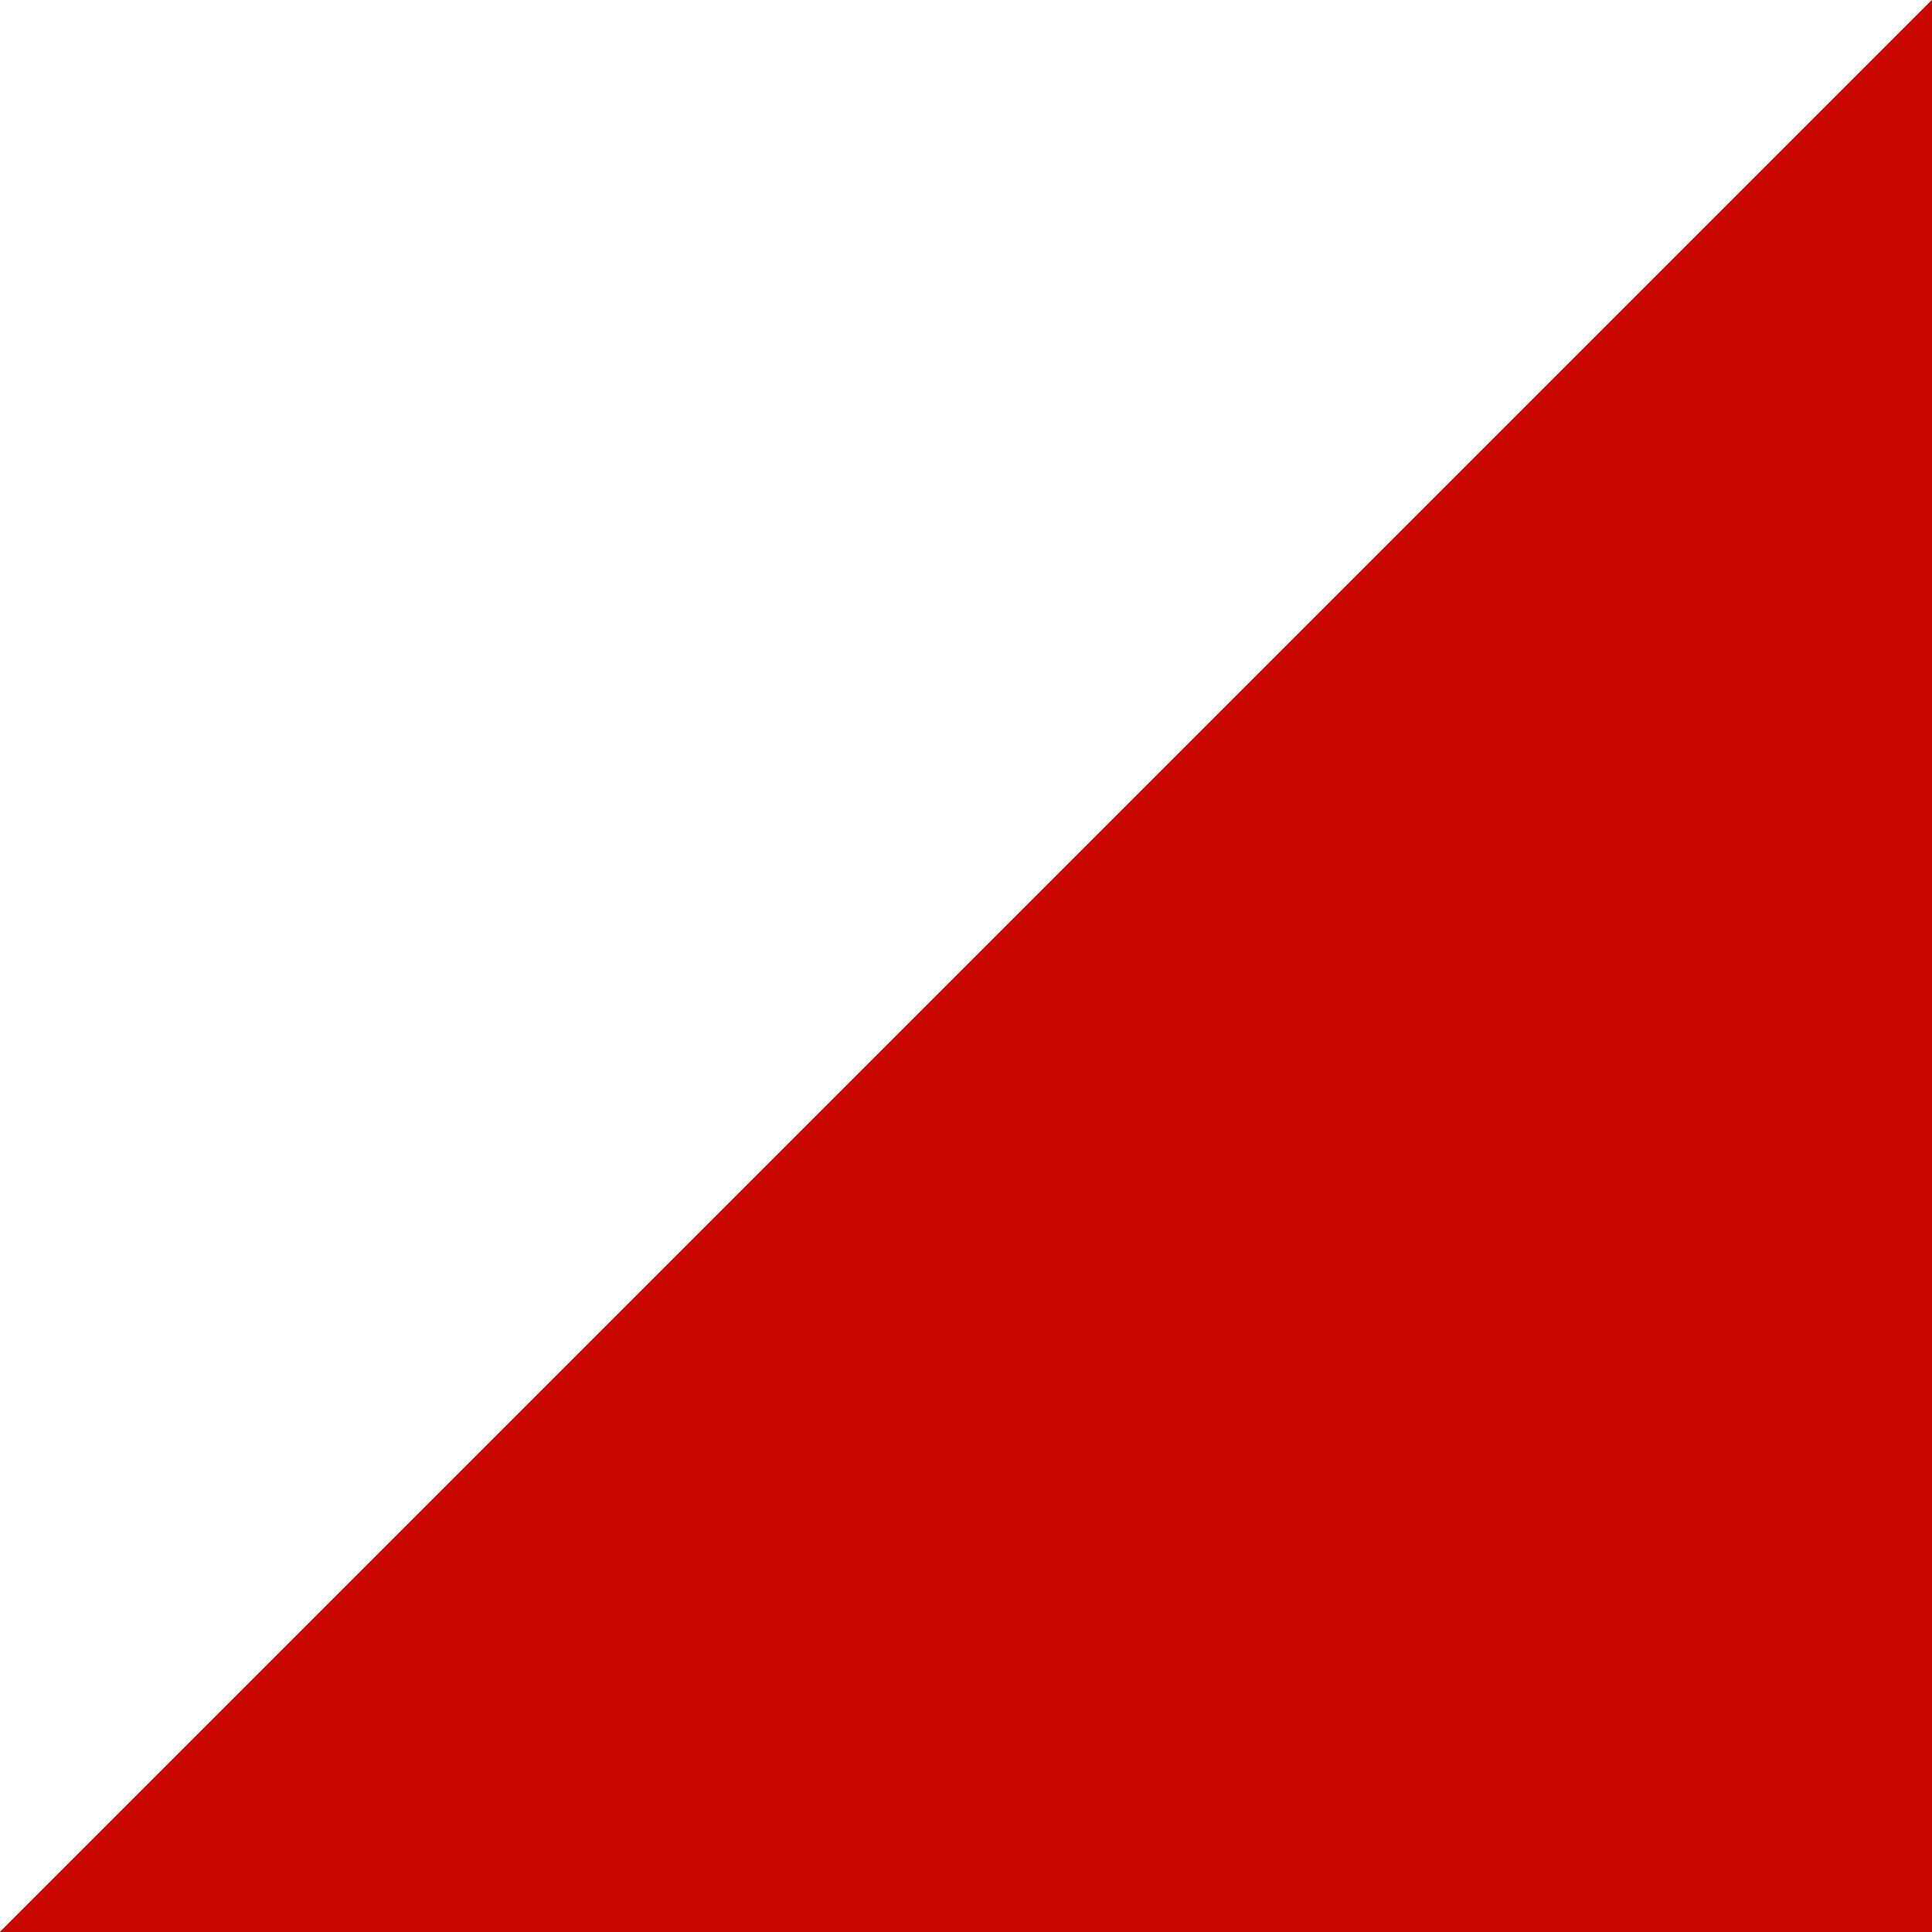
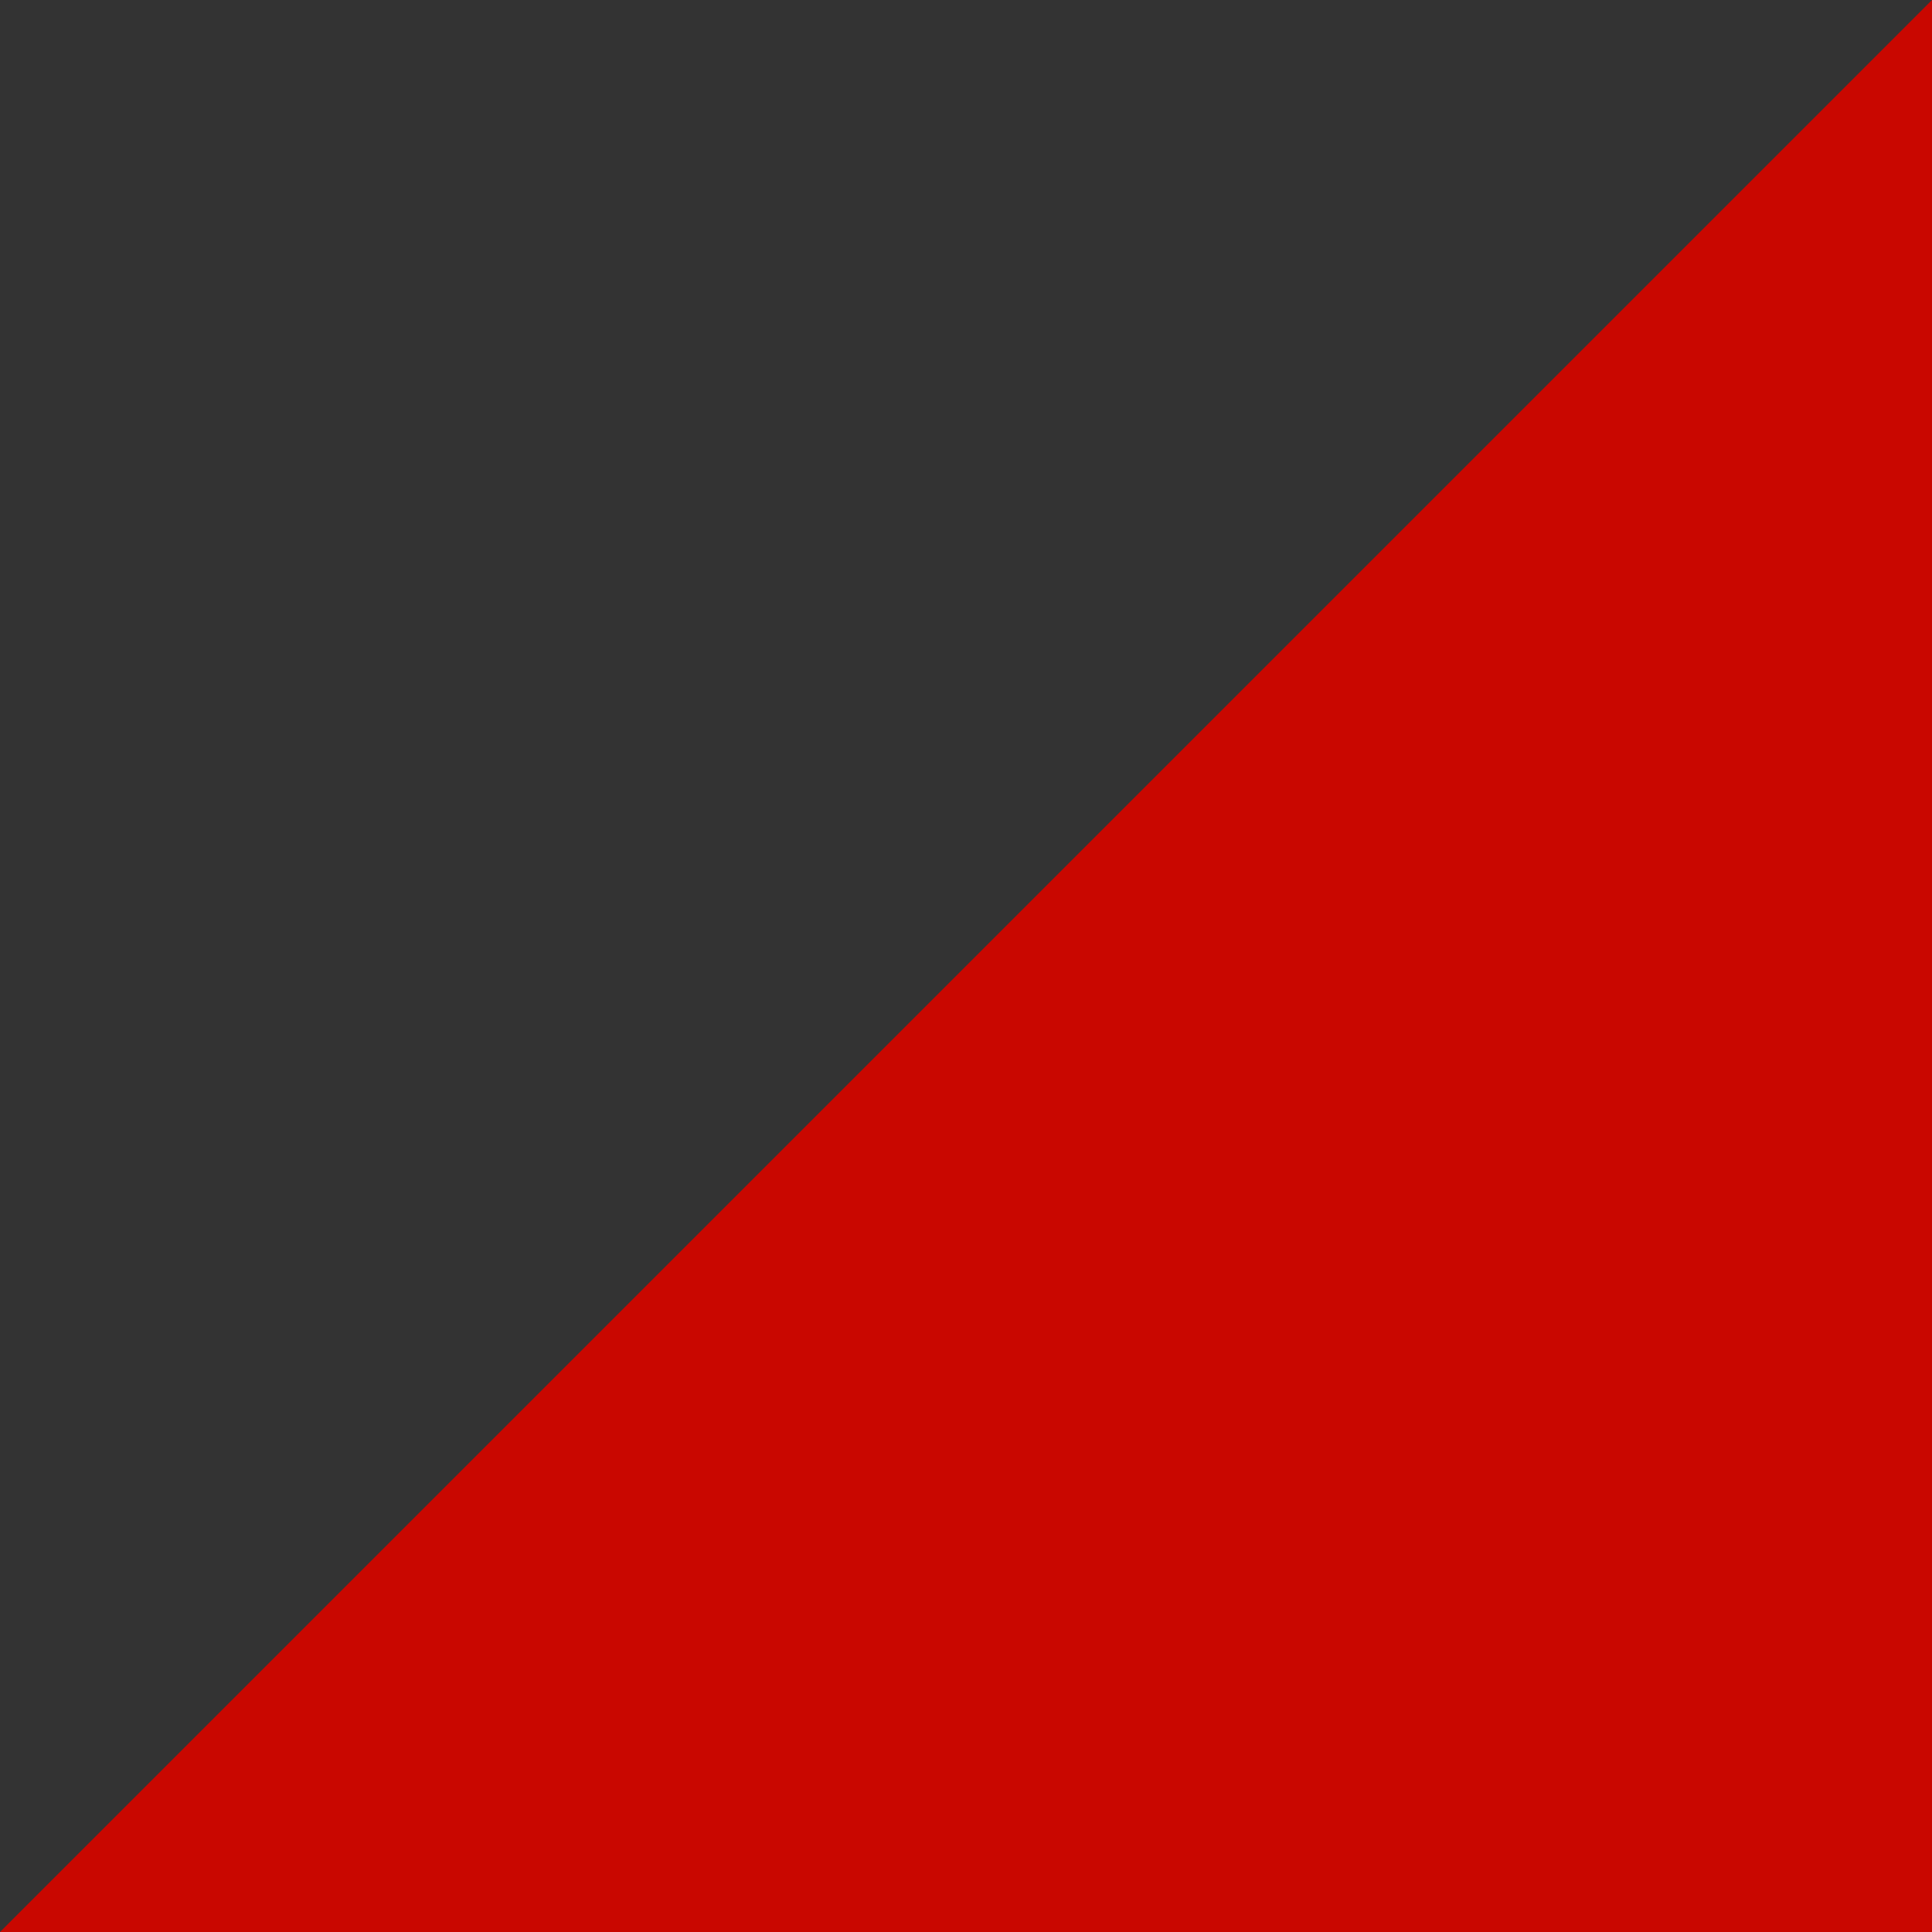
<svg xmlns="http://www.w3.org/2000/svg" id="Layer_1" data-name="Layer 1" viewBox="0 0 50 50">
  <rect x="0" y="0" width="50" height="50" fill="#333333" stroke="none" />
  <defs>
    <style>.cls-1{fill:#fff;}.cls-2{fill:#c90700;}</style>
  </defs>
-   <polygon class="cls-1" points="0 50 50 0 0 0 0 50" />
  <polygon class="cls-2" points="50 50 50 0 0 50 50 50" />
</svg>